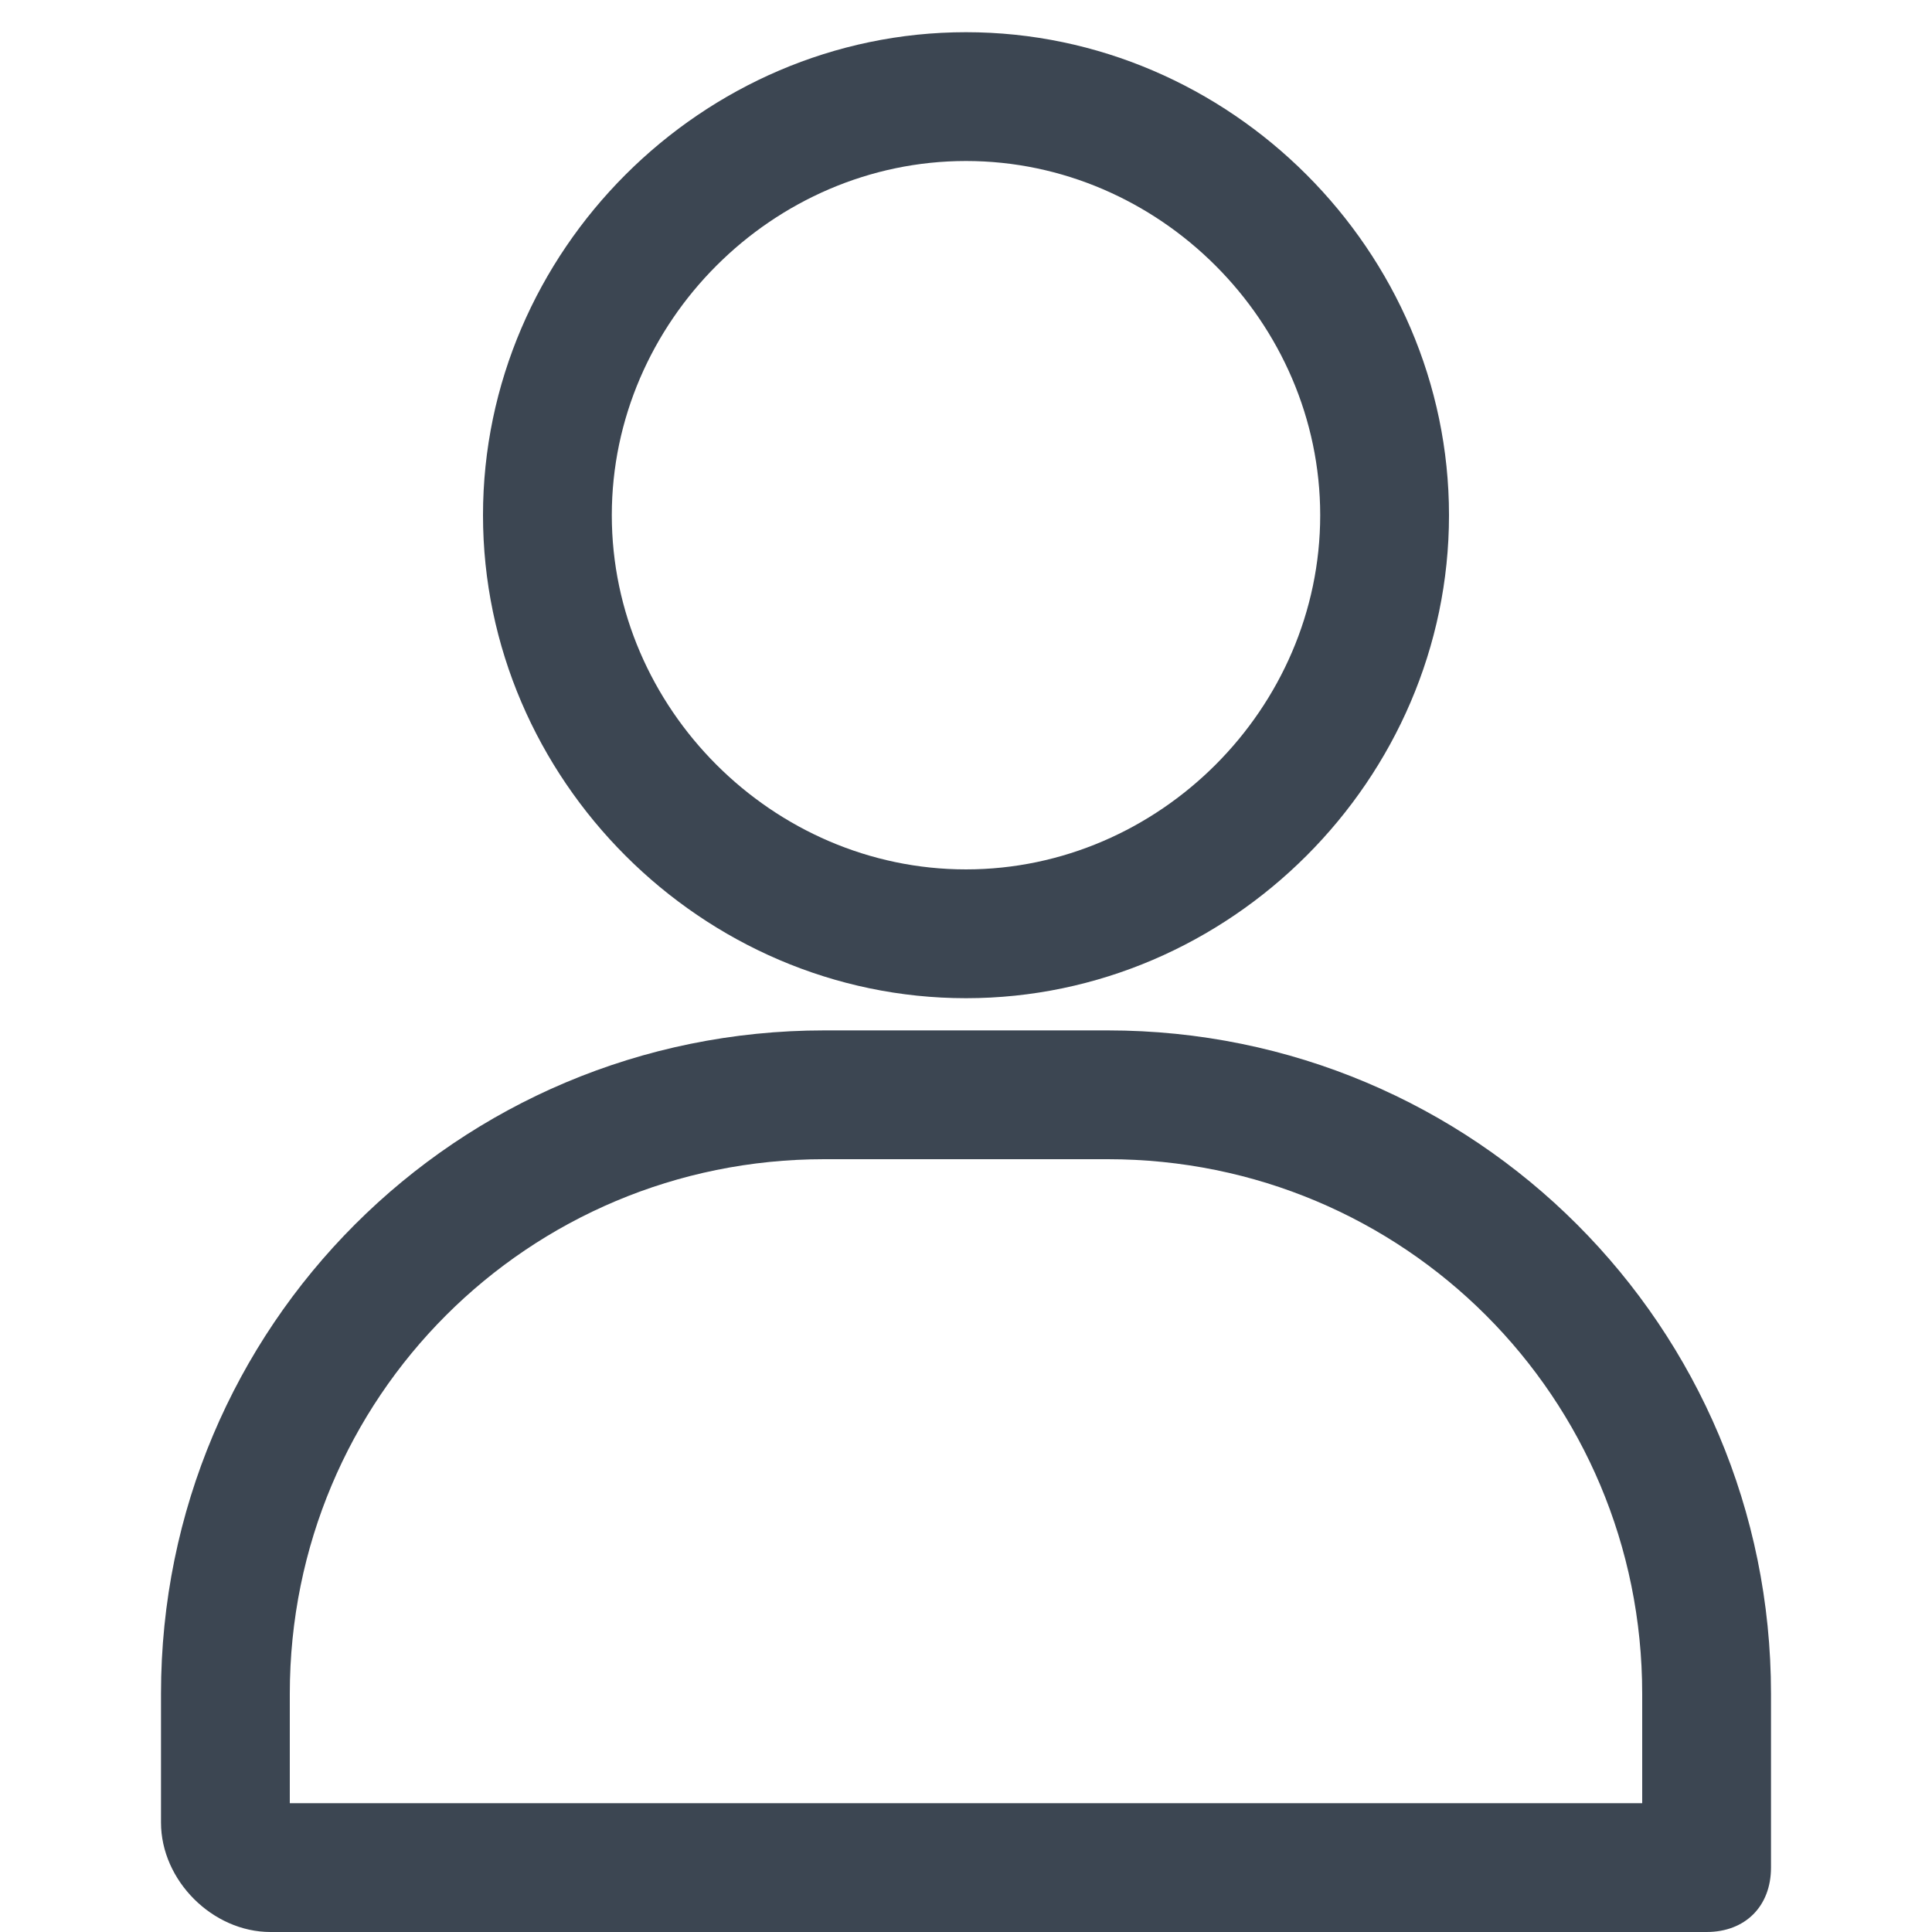
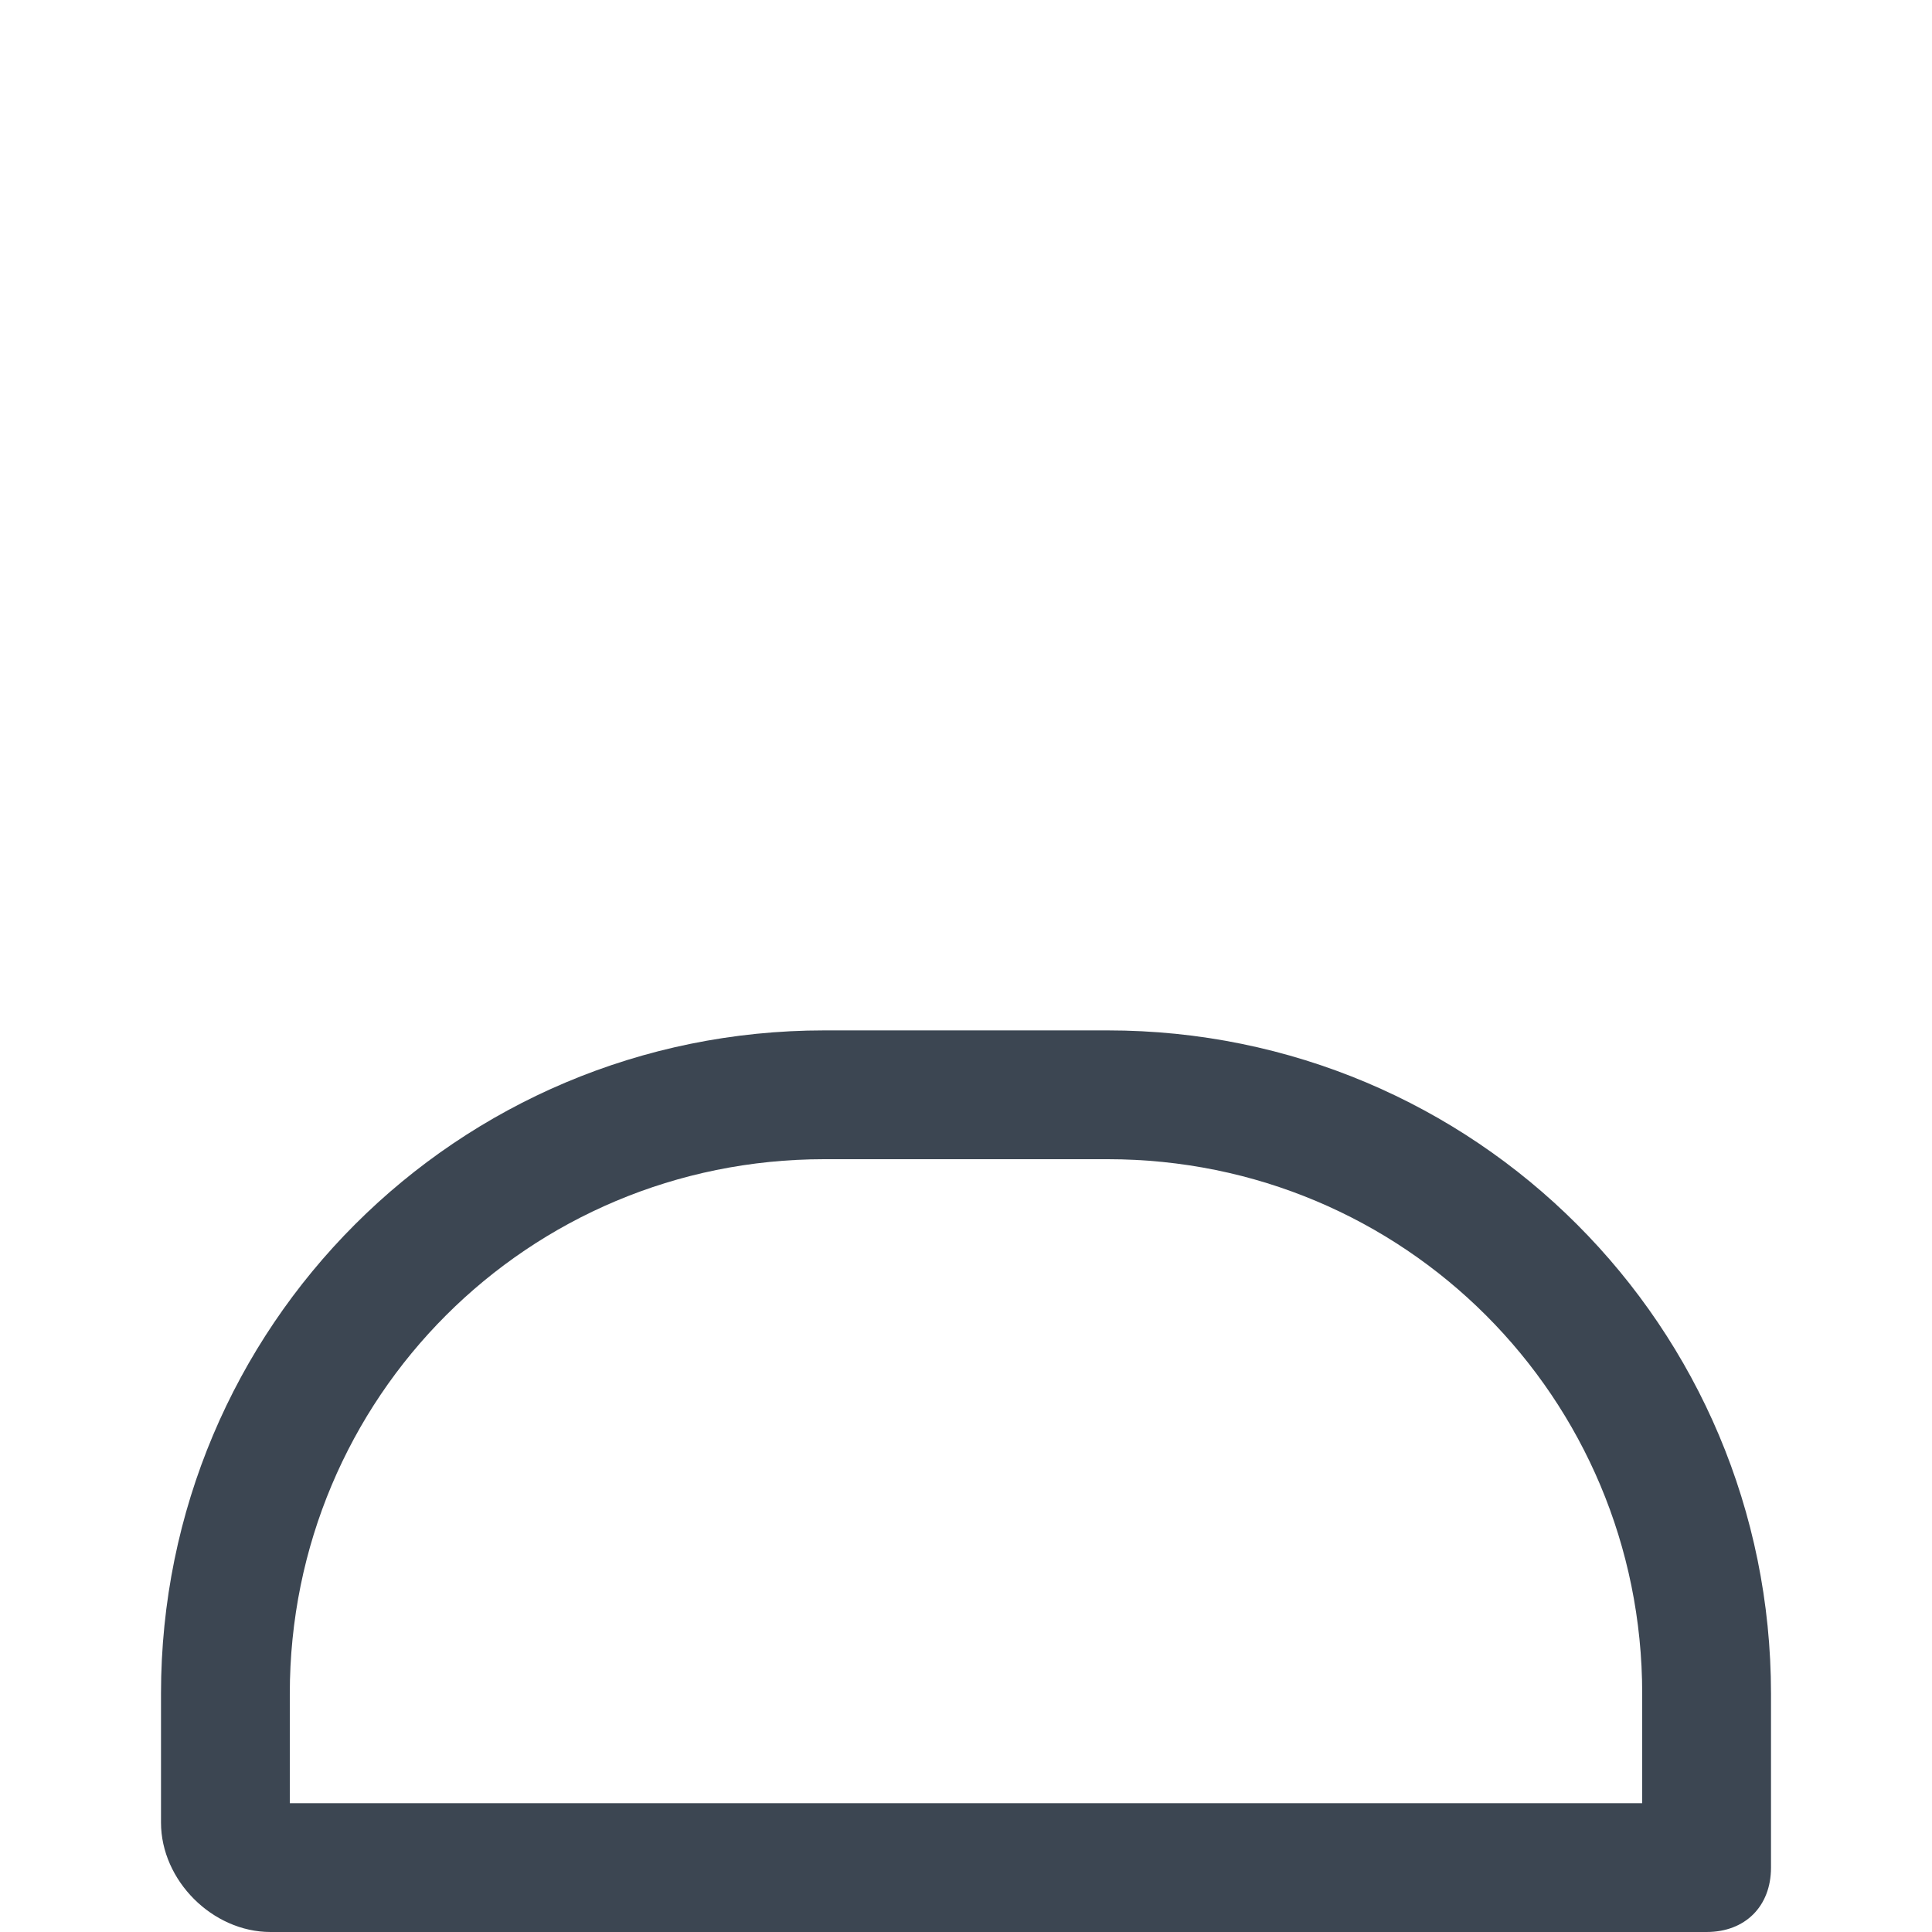
<svg xmlns="http://www.w3.org/2000/svg" id="Livello_1" data-name="Livello 1" version="1.1" viewBox="0 0 30 30">
  <defs>
    <style>
      .cls-1 {
        fill: #3C4652;
        stroke-width: 0px;
      }
    </style>
  </defs>
  <path class="cls-1" d="M26.5,30H4.2c-.9,0-1.7-.8-1.7-1.7v-2c0-5.7,4.6-10.3,10.3-10.3h4.4c5.7,0,10.3,4.6,10.3,10.3v2.7c0,.6-.4,1-1,1ZM4.5,28h21v-1.7c0-4.6-3.7-8.3-8.3-8.3h-4.4c-4.6,0-8.3,3.7-8.3,8.3v1.7Z" />
-   <path class="cls-1" d="M15,15.5c-4.1,0-7.5-3.4-7.5-7.5S10.9.5,15,.5s7.5,3.4,7.5,7.5-3.4,7.5-7.5,7.5ZM15,2.5c-3,0-5.5,2.5-5.5,5.5s2.5,5.5,5.5,5.5,5.5-2.5,5.5-5.5-2.5-5.5-5.5-5.5Z" />
</svg>